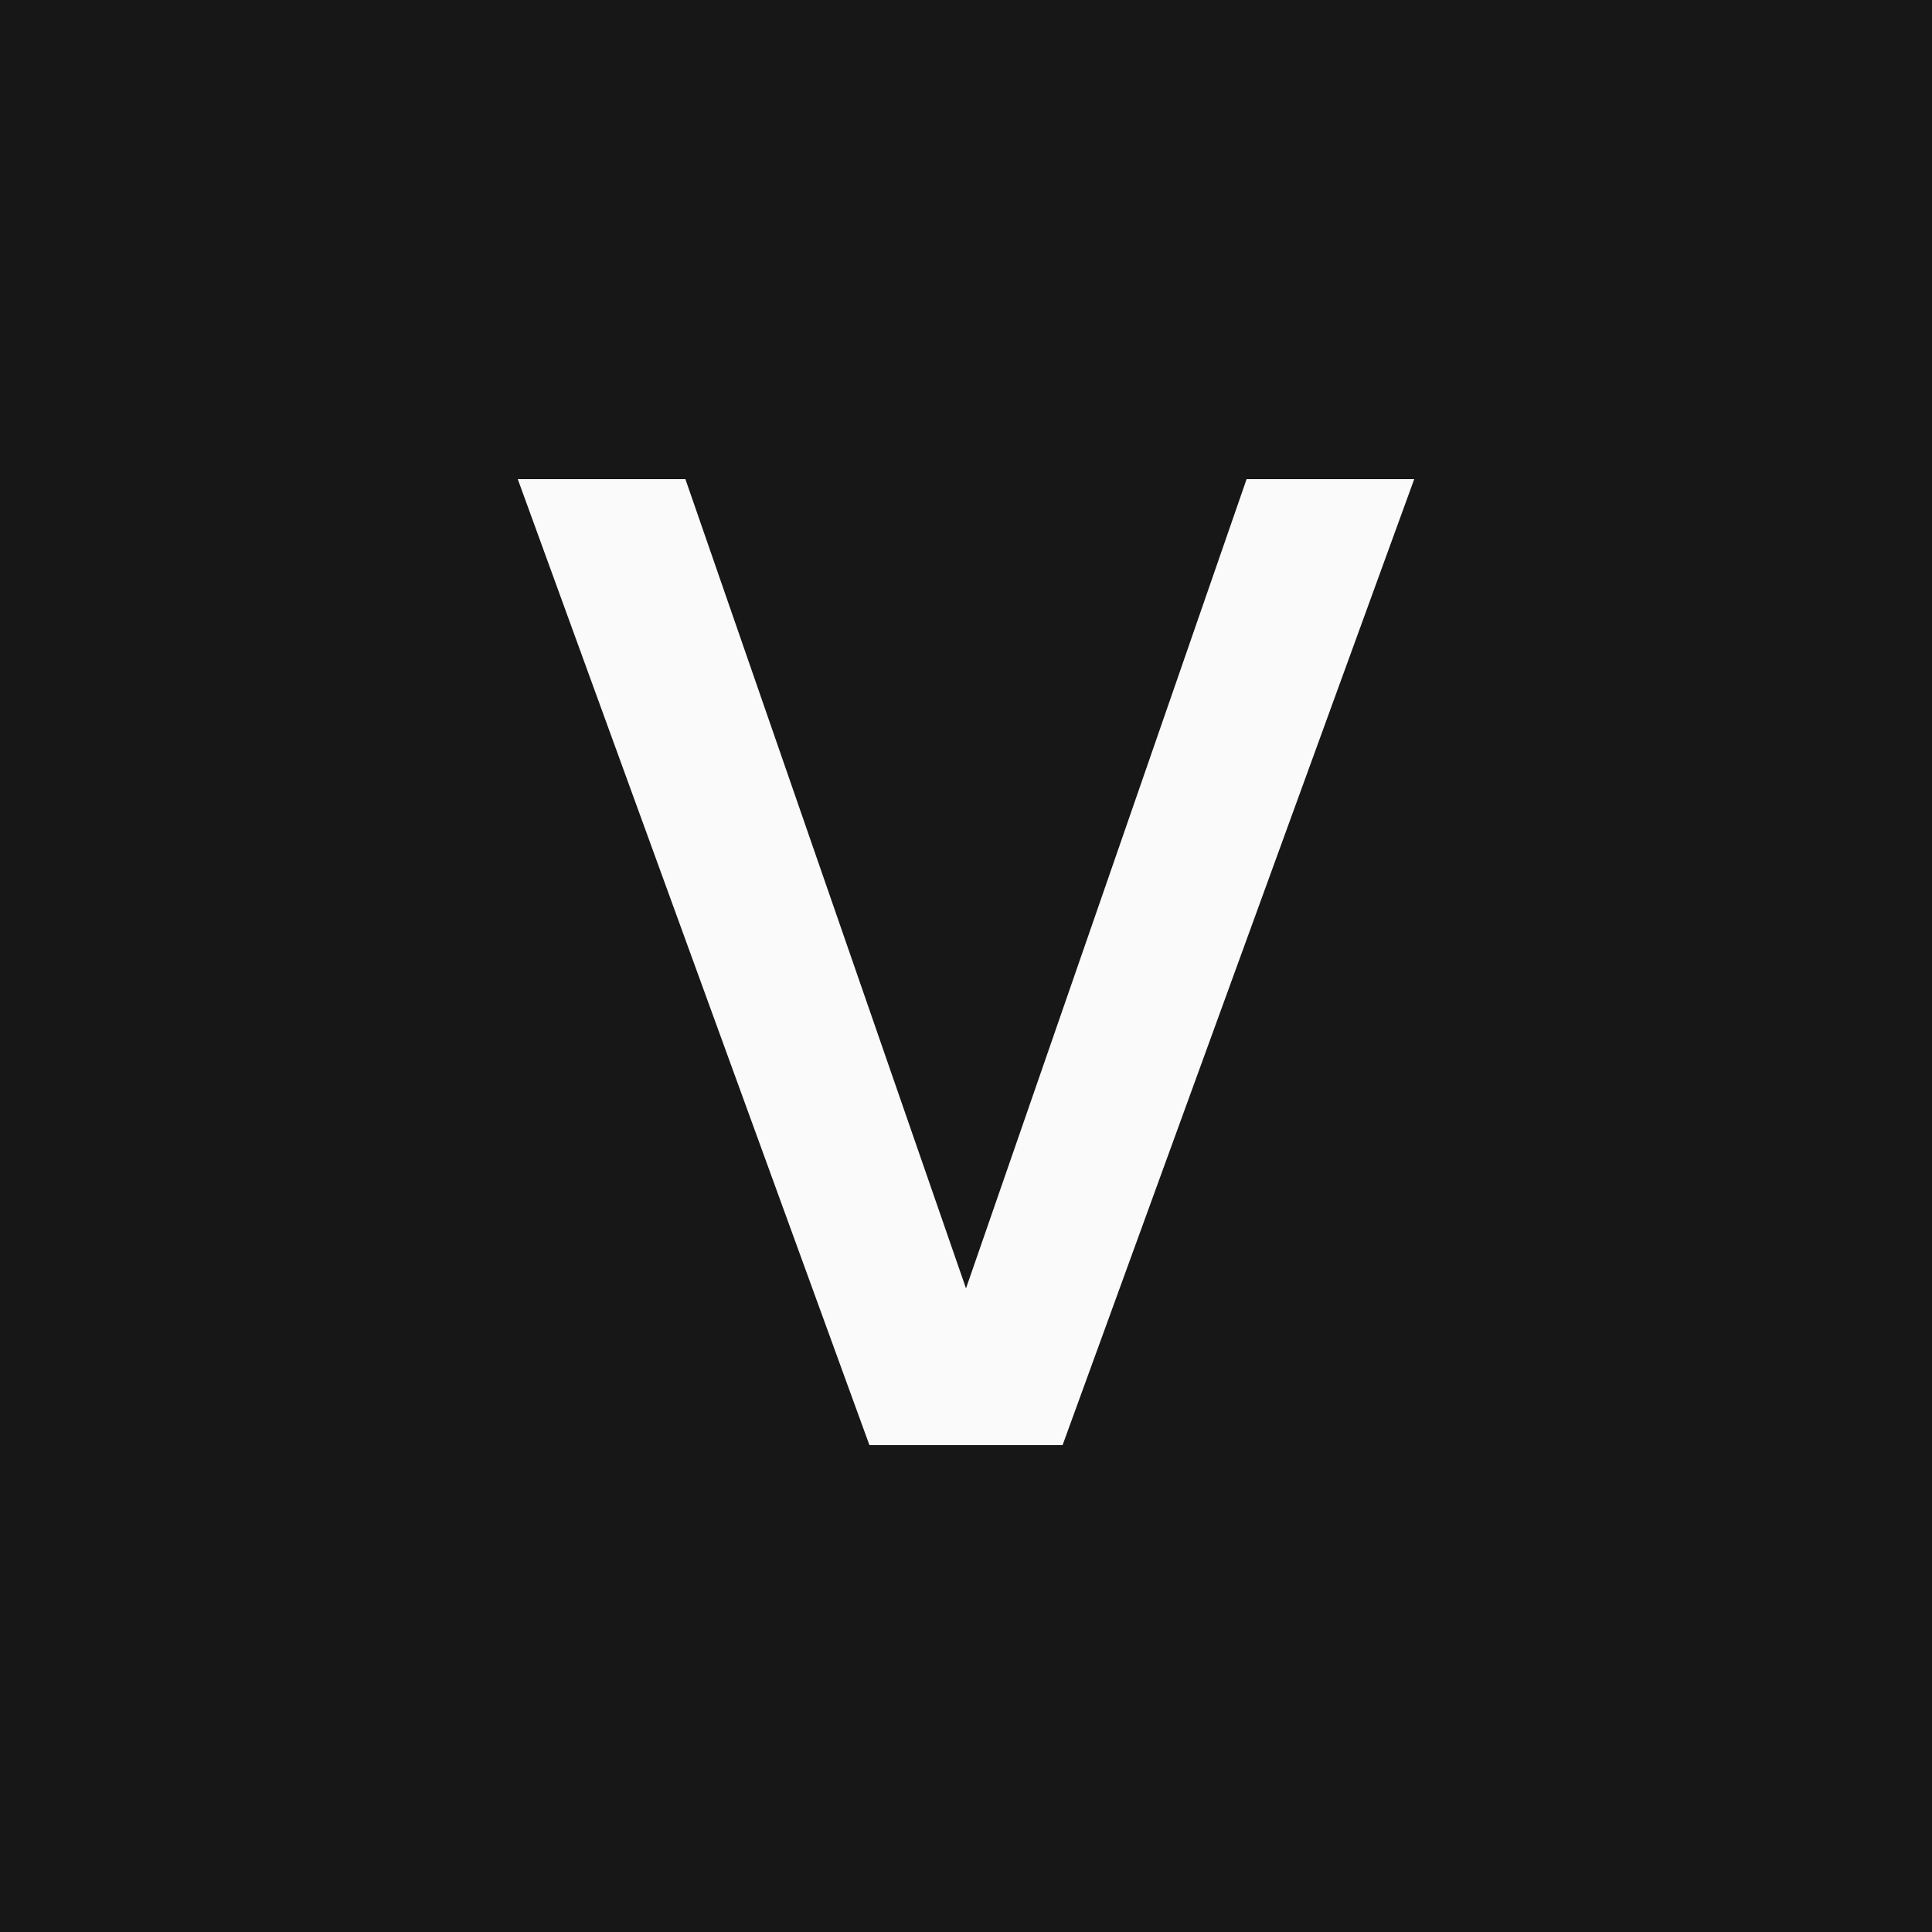
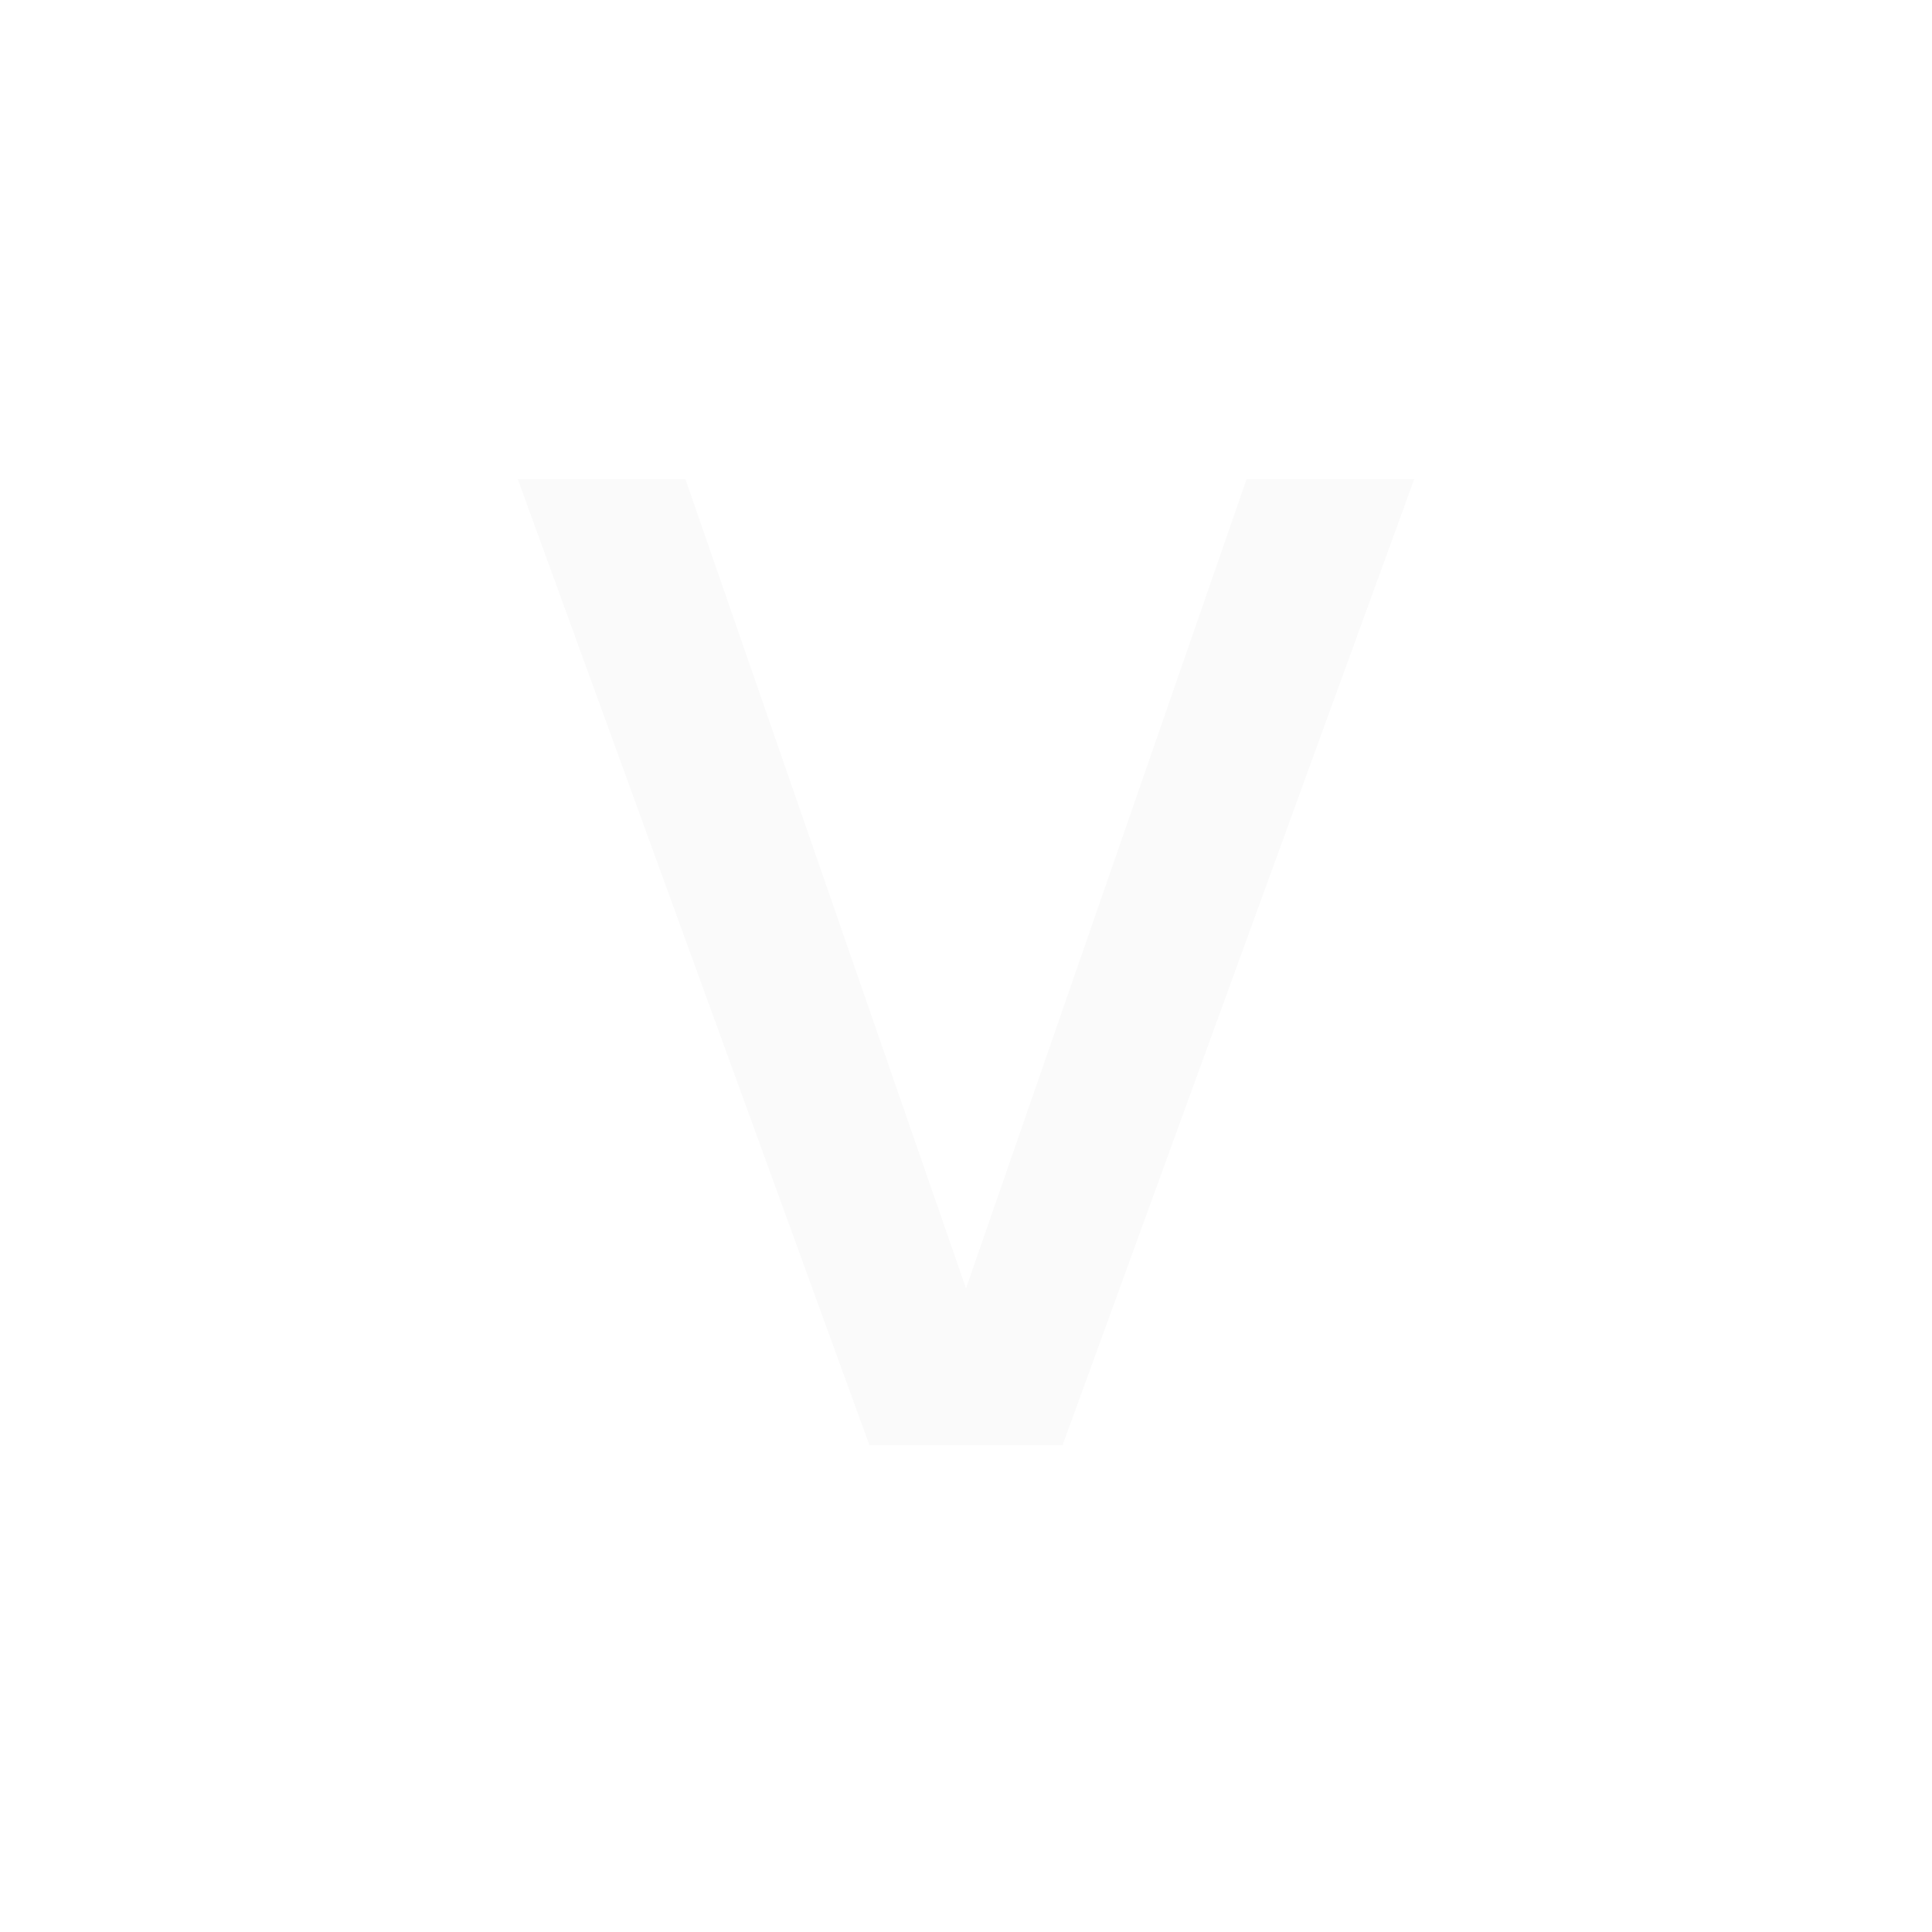
<svg xmlns="http://www.w3.org/2000/svg" fill="none" viewBox="0 0 250 250" height="250" width="250">
-   <rect fill="#171717" height="250" width="250" />
  <path fill="#FAFAFA" d="M112.504 187L67 62H88.691L125 166.717L161.309 62H183L137.496 187H112.504Z" />
</svg>